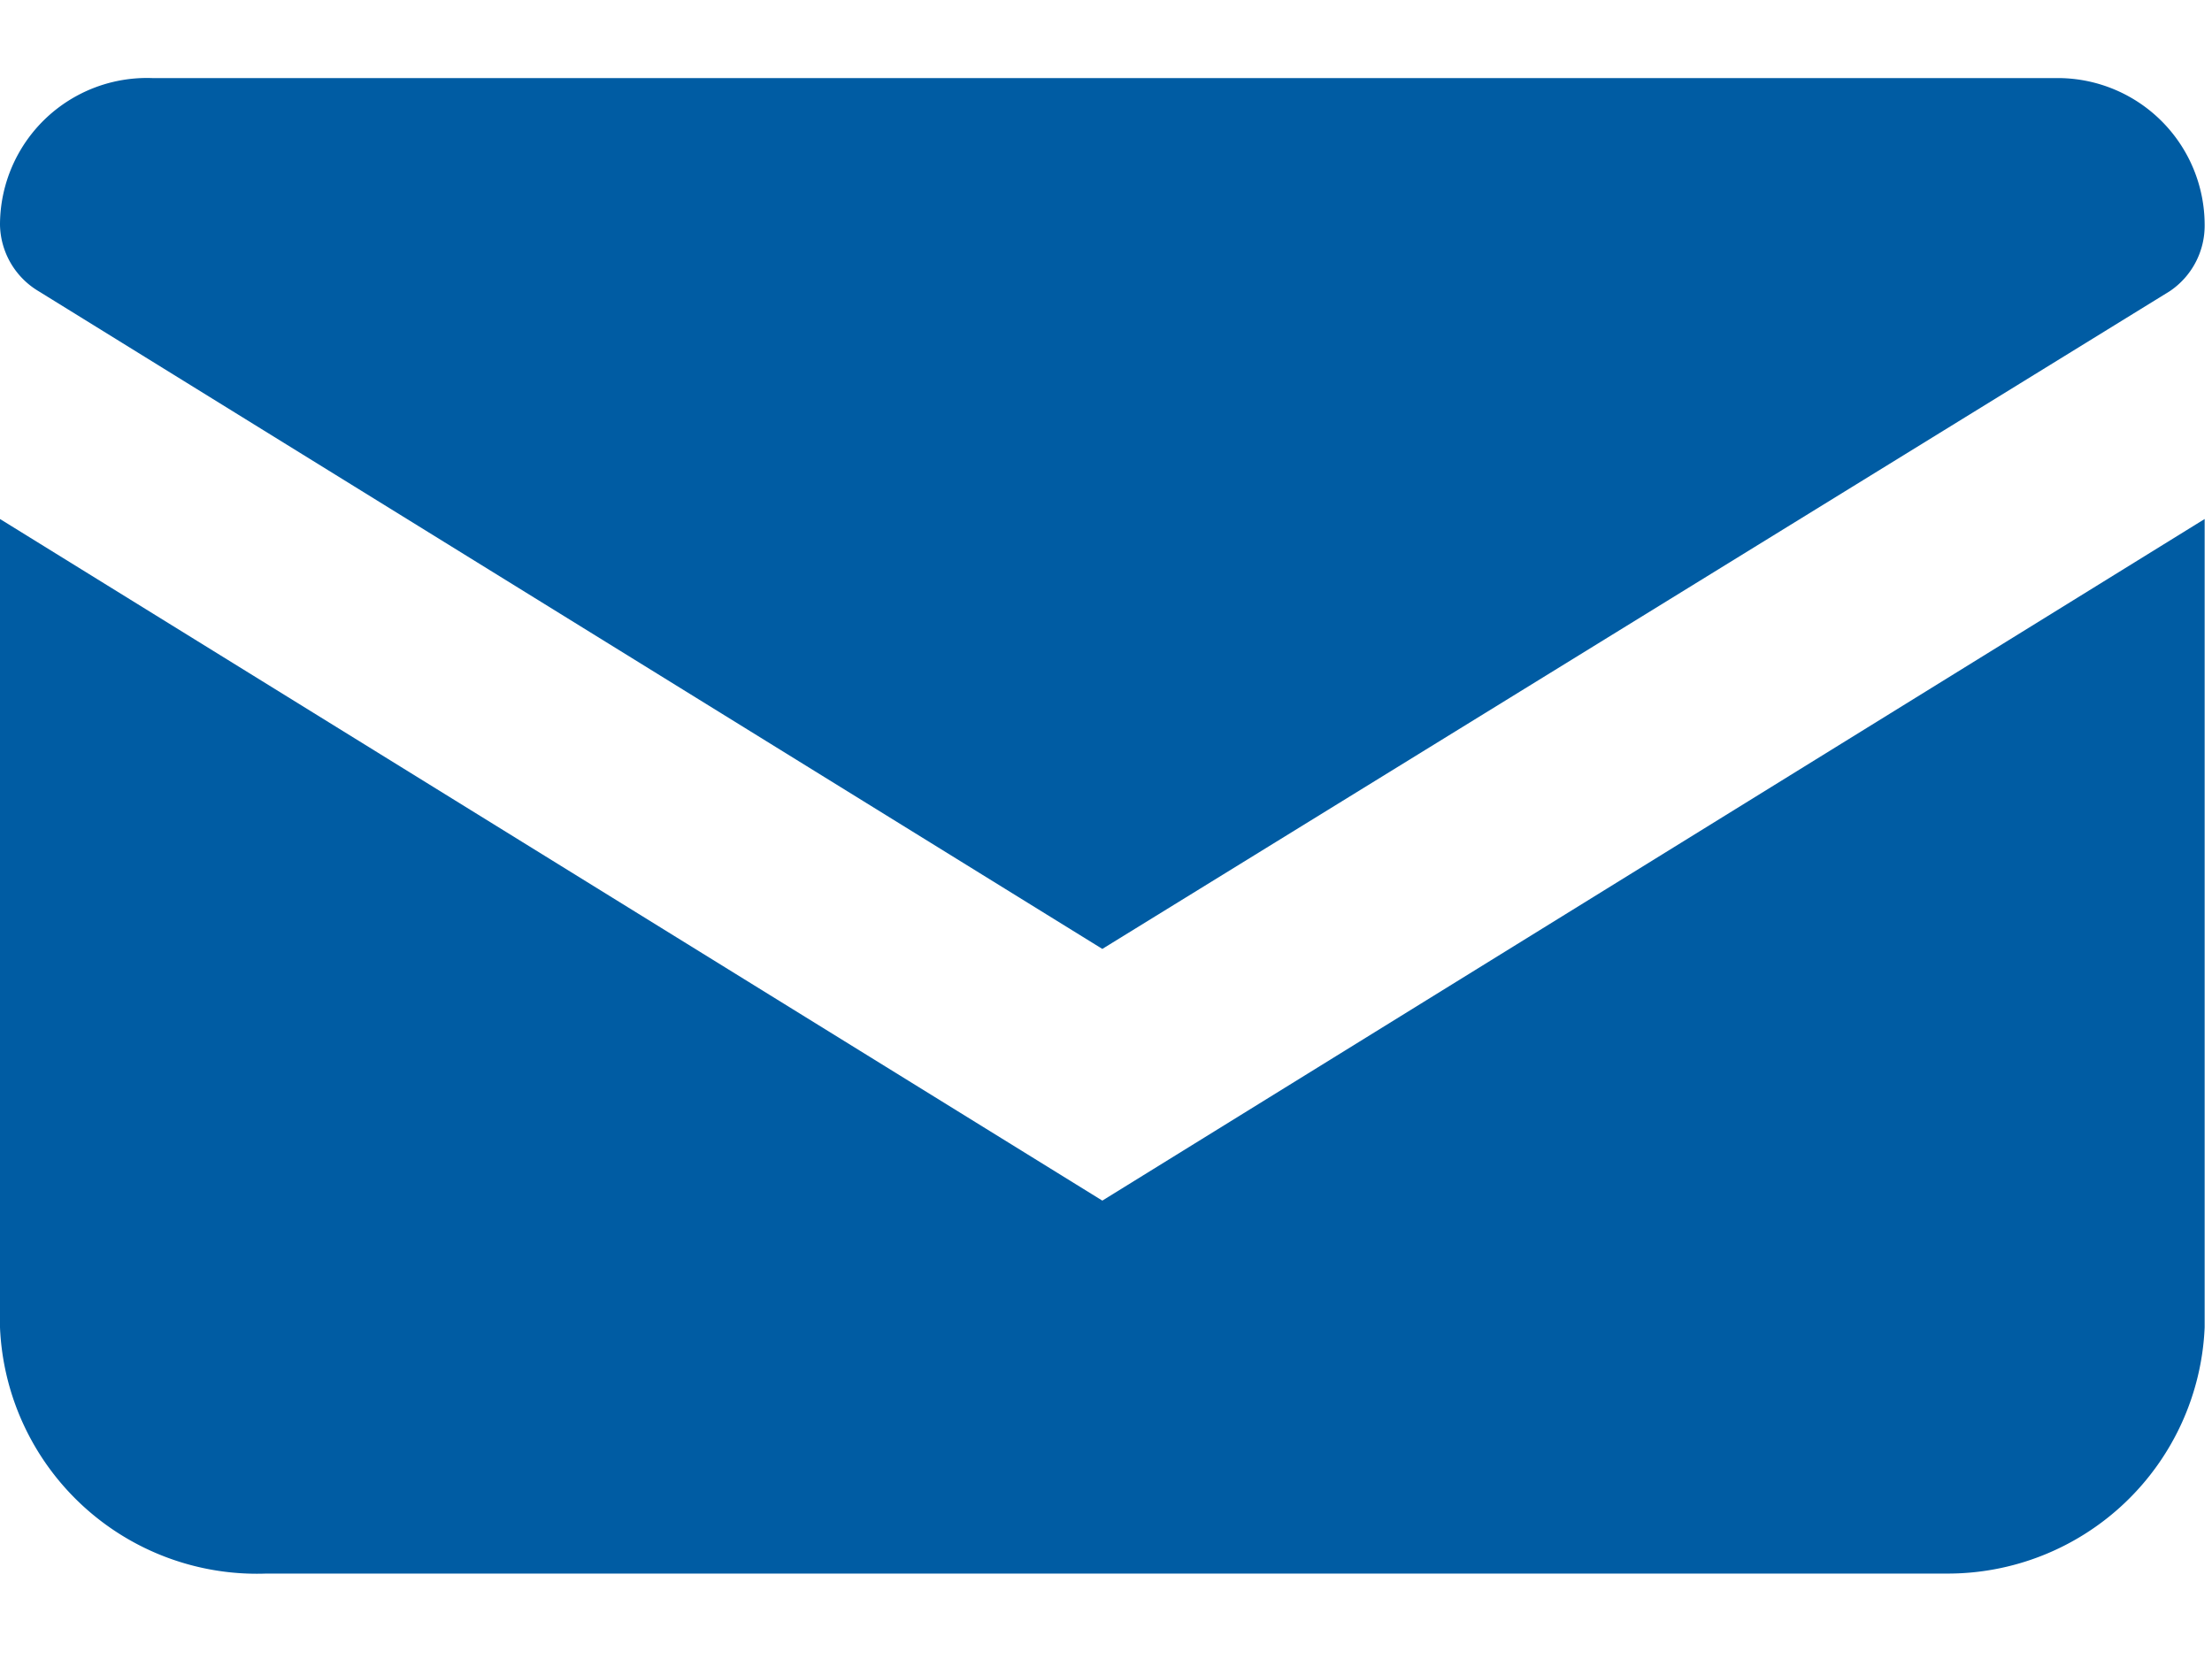
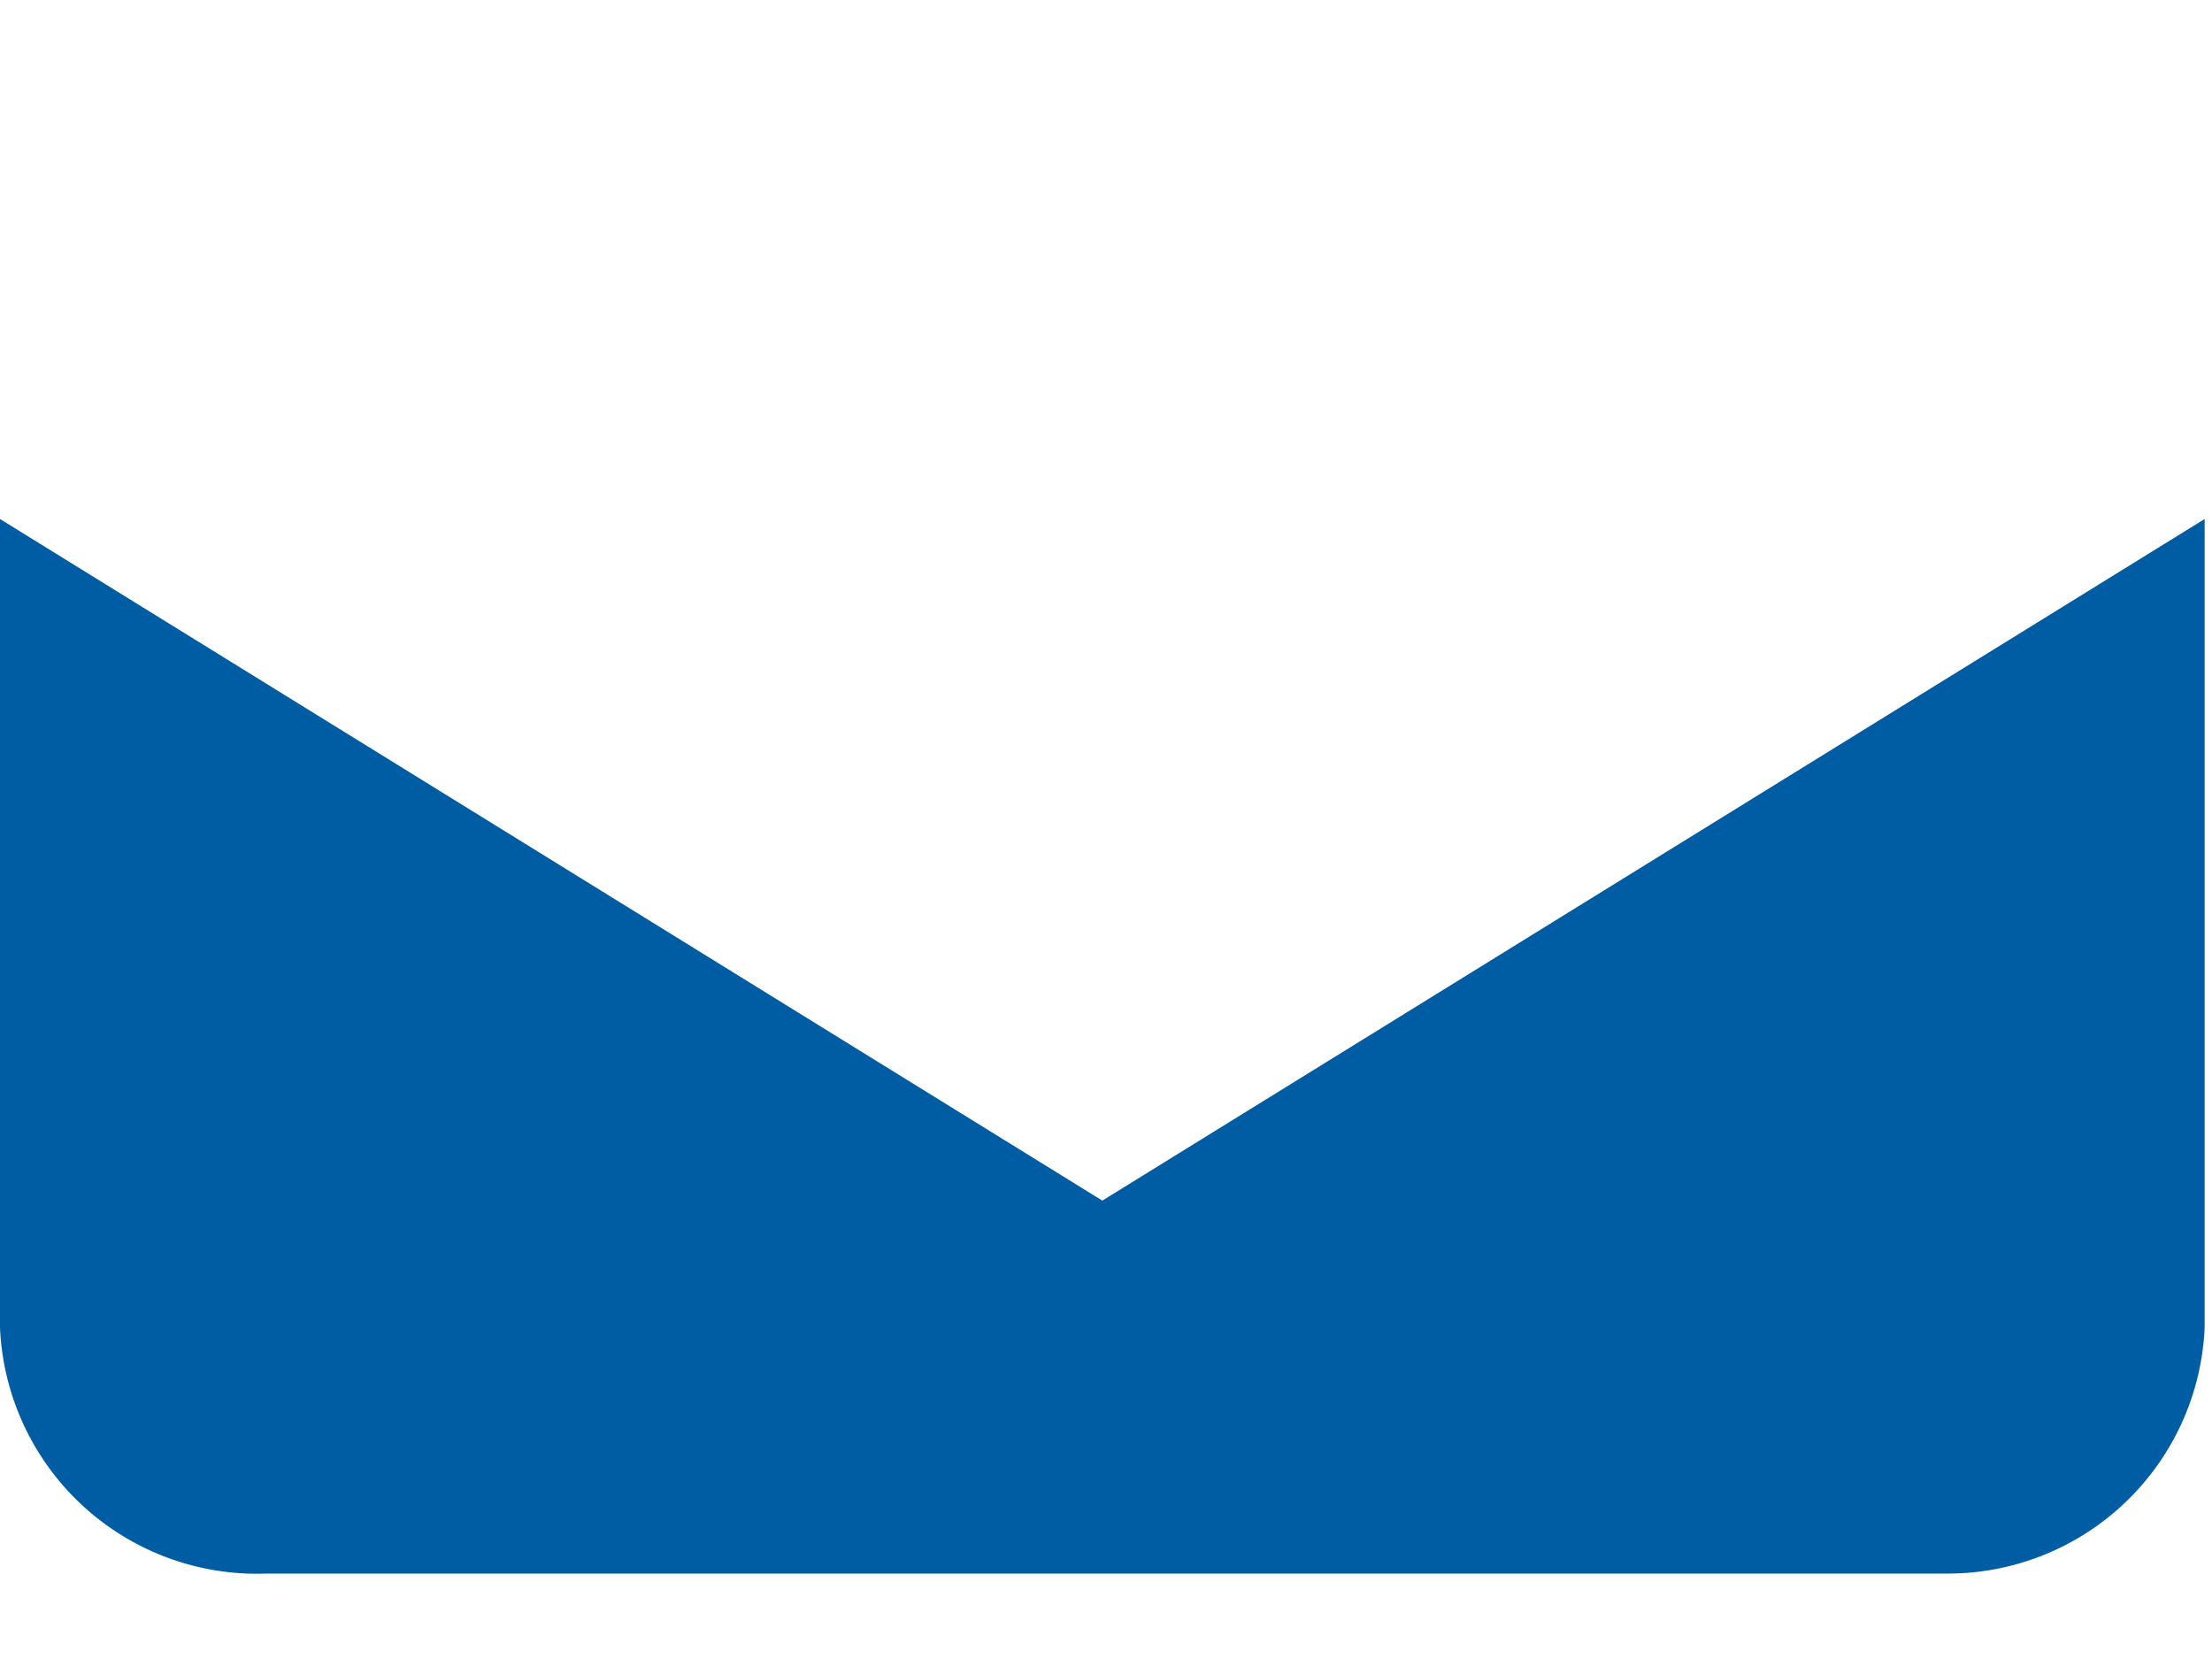
<svg xmlns="http://www.w3.org/2000/svg" id="レイヤー_1" data-name="レイヤー 1" width="12" height="9" viewBox="0 0 12.04 8.1">
  <defs>
    <style>
      .cls-1 {
        fill: #005ca3;
      }
    </style>
  </defs>
  <title>icon_contact_navy</title>
  <g>
-     <path class="cls-1" d="M11.21,0H.83A.8.8,0,0,0,0,.8H0a.43.43,0,0,0,.21.36L6,4.74l5.81-3.58A.43.43,0,0,0,12,.8h0A.8.8,0,0,0,11.21,0Z" transform="translate(0 -0.04)" />
    <path class="cls-1" d="M0,2.4V6.8A1.4,1.4,0,0,0,1.45,8.14h9.14A1.4,1.4,0,0,0,12,6.8V2.4L6,6.11Z" transform="translate(0 -0.04)" />
  </g>
</svg>